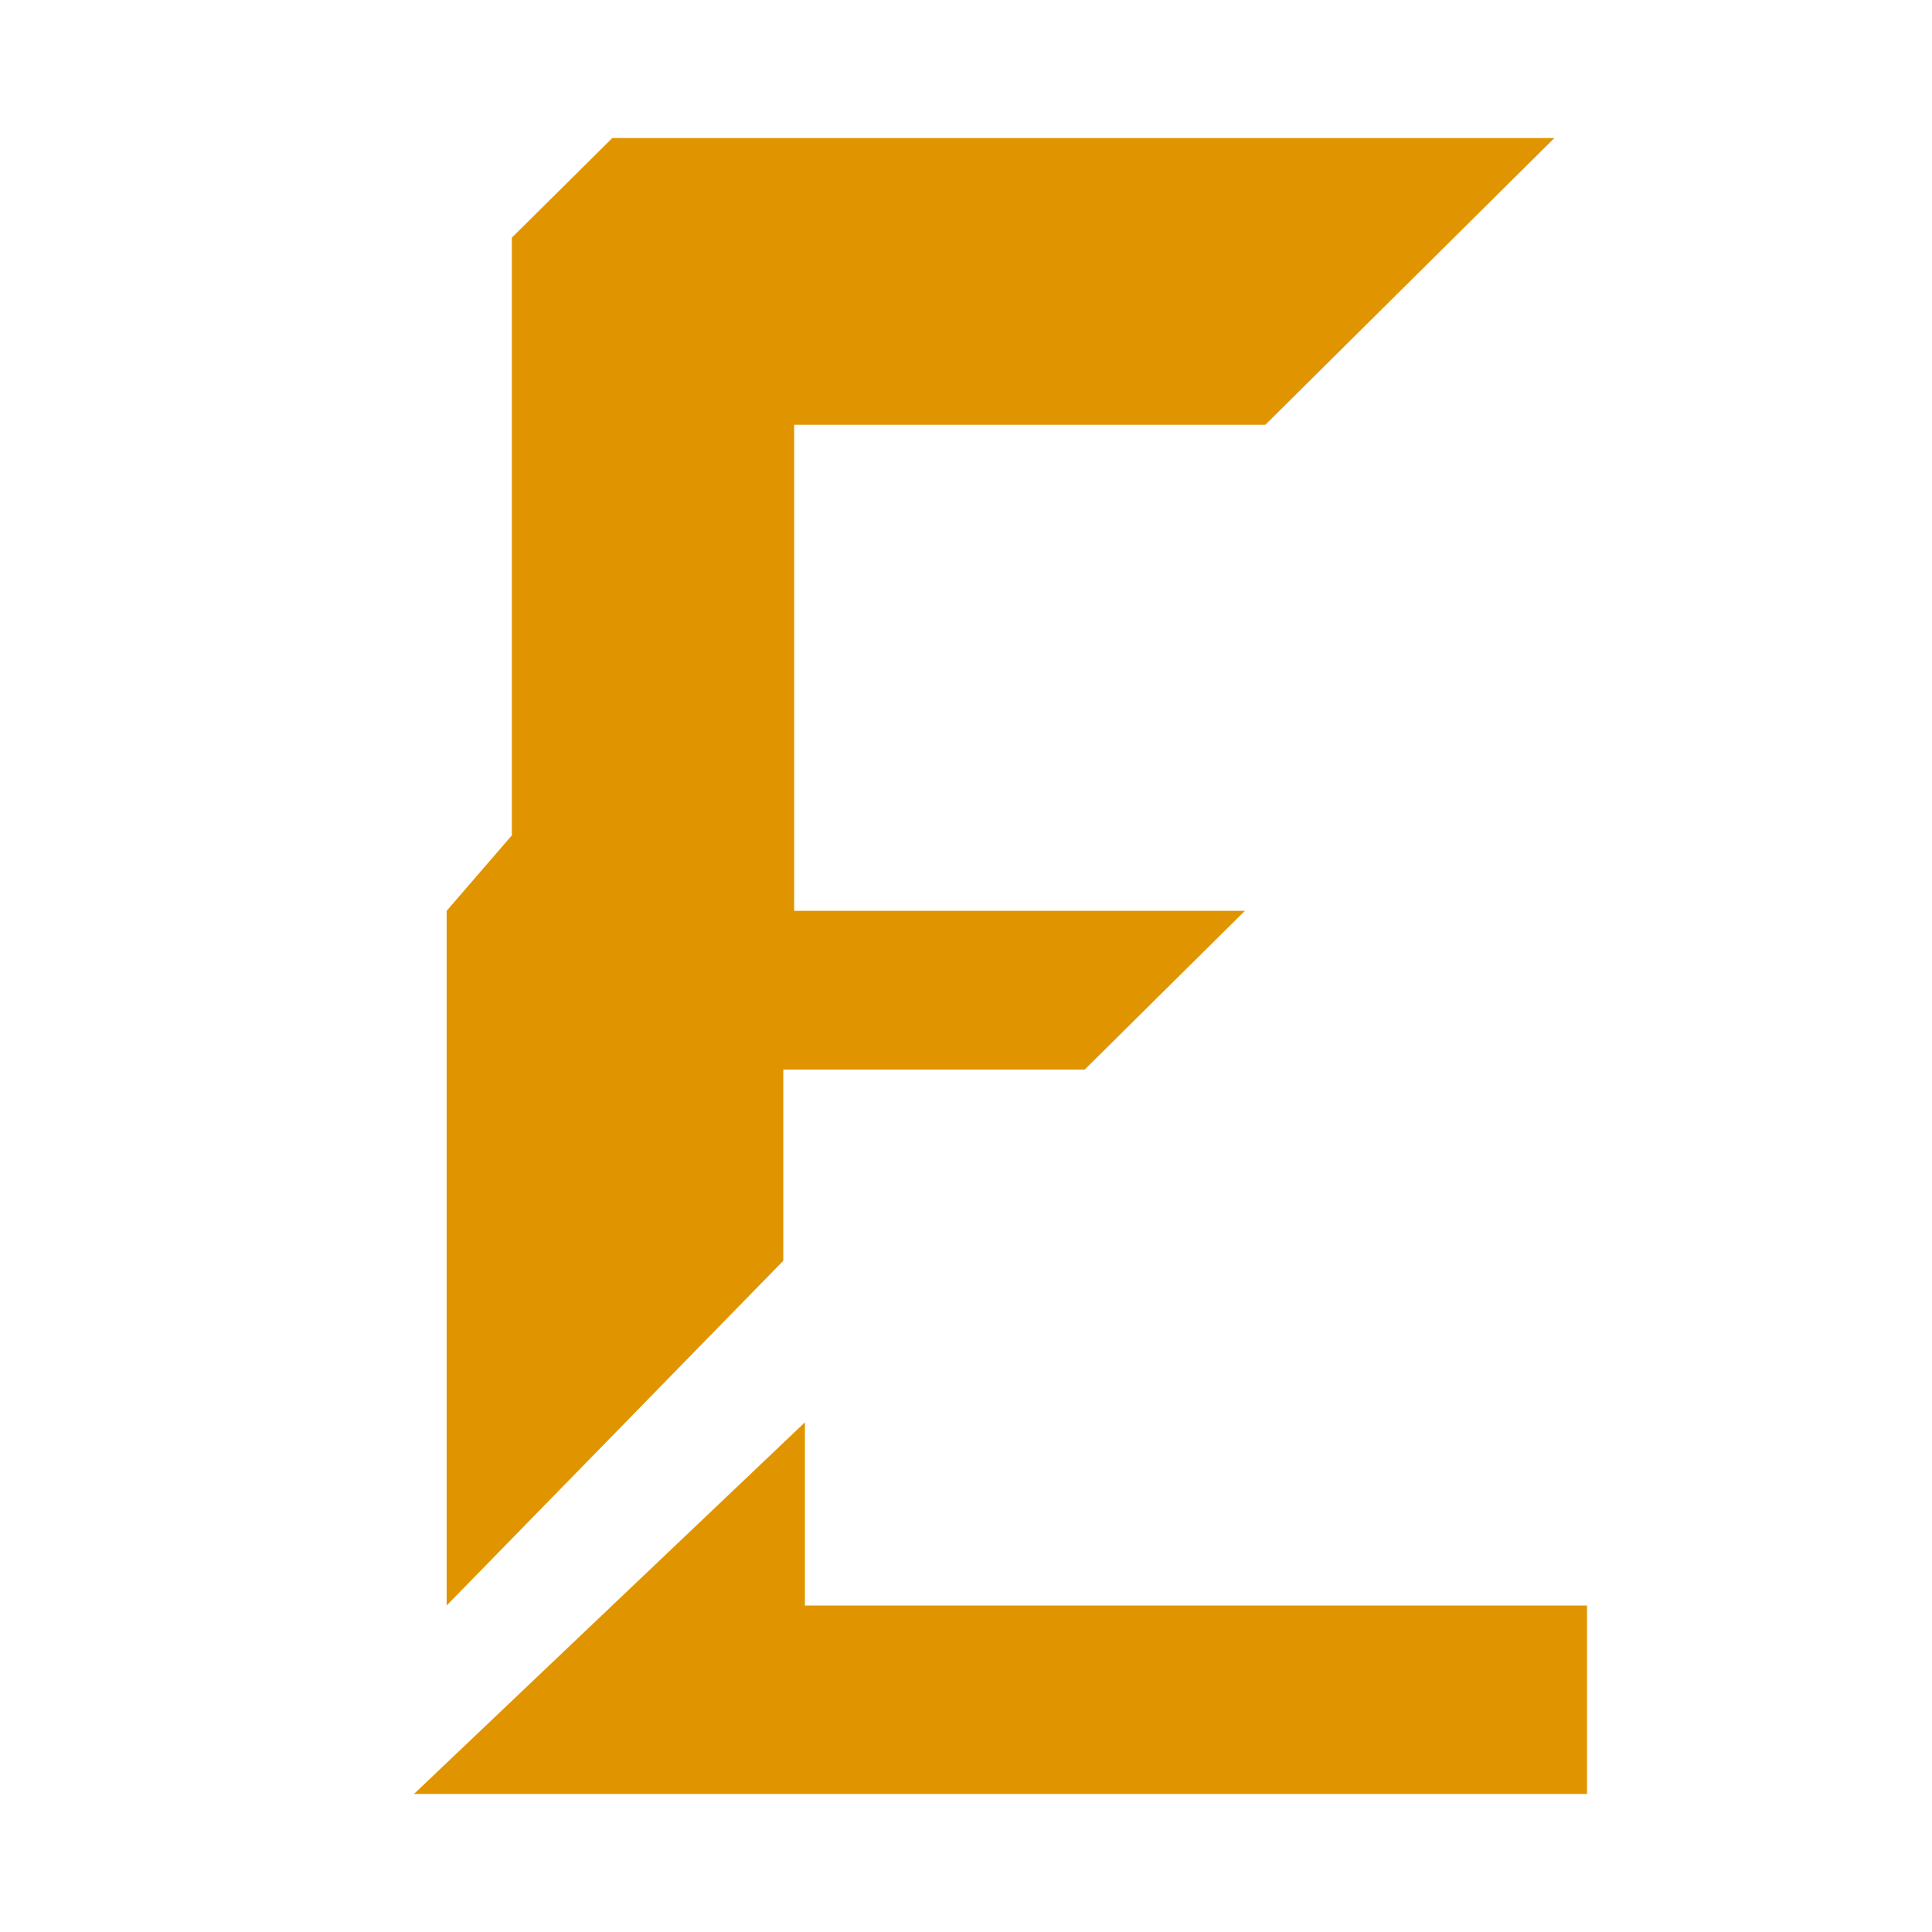
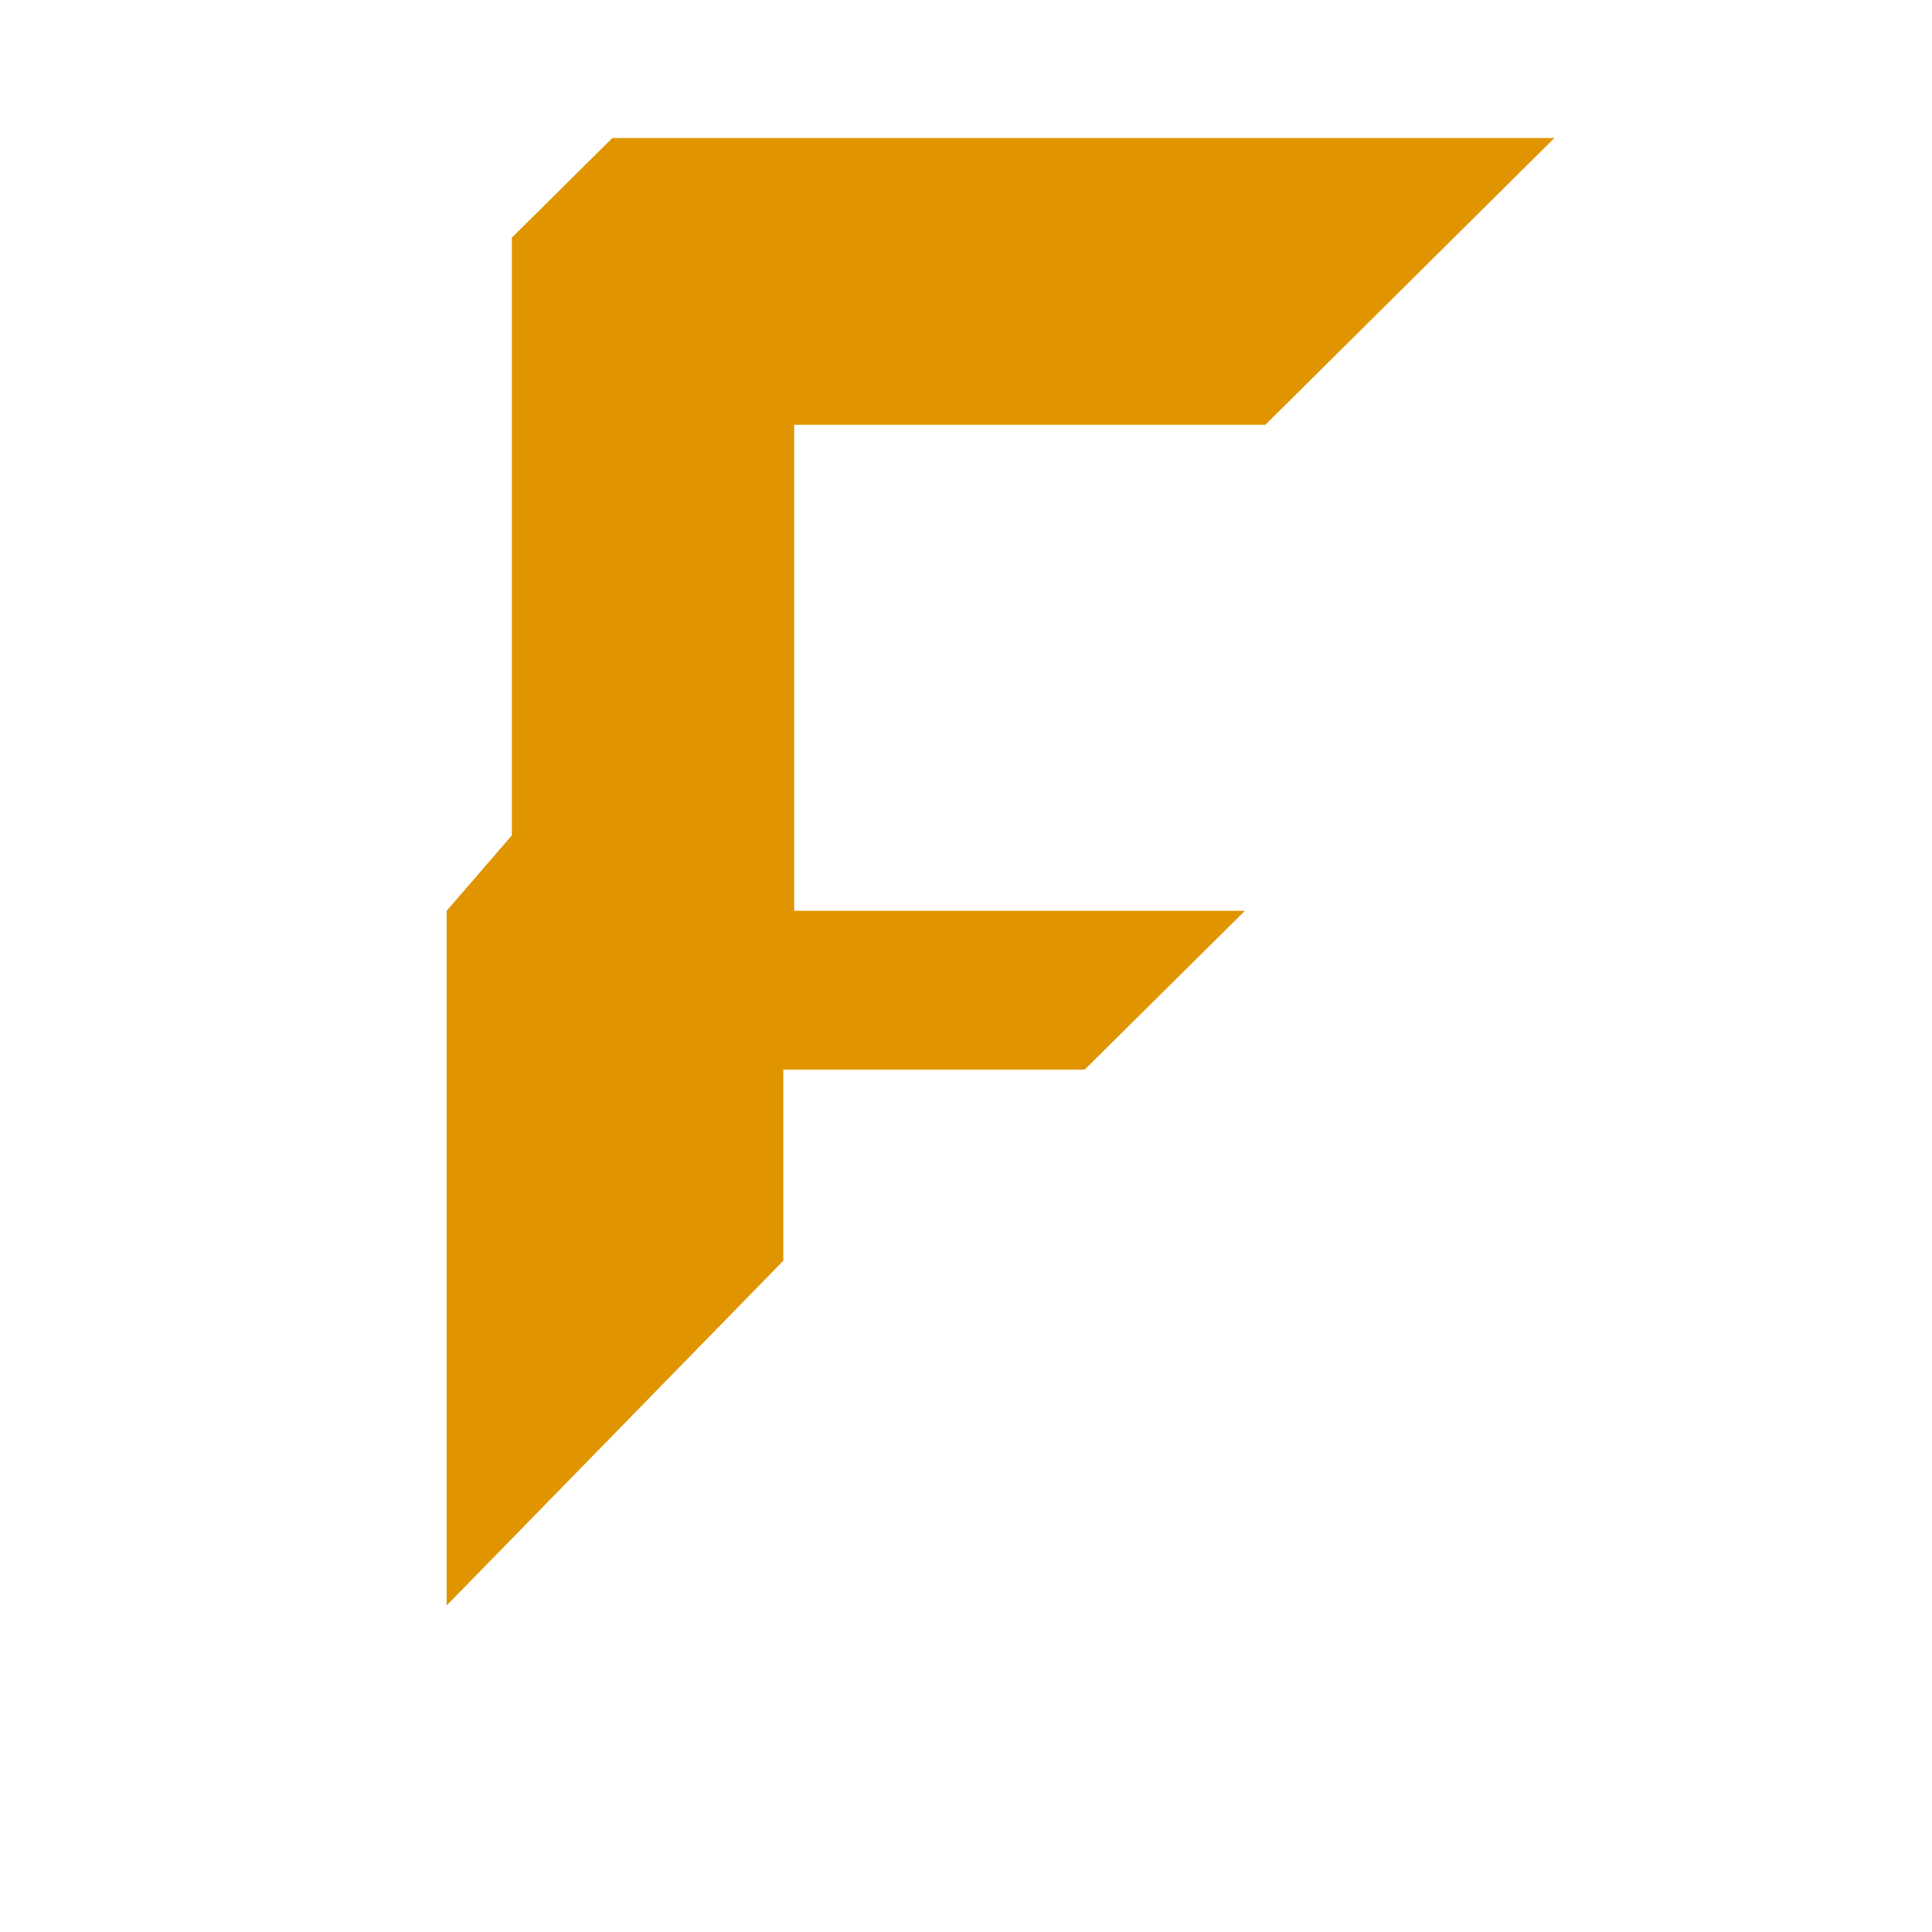
<svg xmlns="http://www.w3.org/2000/svg" width="16" height="16" viewBox="0 0 16 16" fill="none">
-   <path d="M3.699 13.296V7.543L4.239 6.918V1.968L5.071 1.143H12.873L10.479 3.518H6.577V7.543H10.31L8.983 8.858H6.487V10.441L3.699 13.296Z" fill="#E09500" />
-   <path d="M3.428 14.857H13.143V13.296H6.666V11.779L3.428 14.857Z" fill="#E09500" />
+   <path d="M3.699 13.296V7.543L4.239 6.918V1.968L5.071 1.143H12.873L10.479 3.518H6.577V7.543H10.31L8.983 8.858H6.487V10.441L3.699 13.296" fill="#E09500" />
</svg>